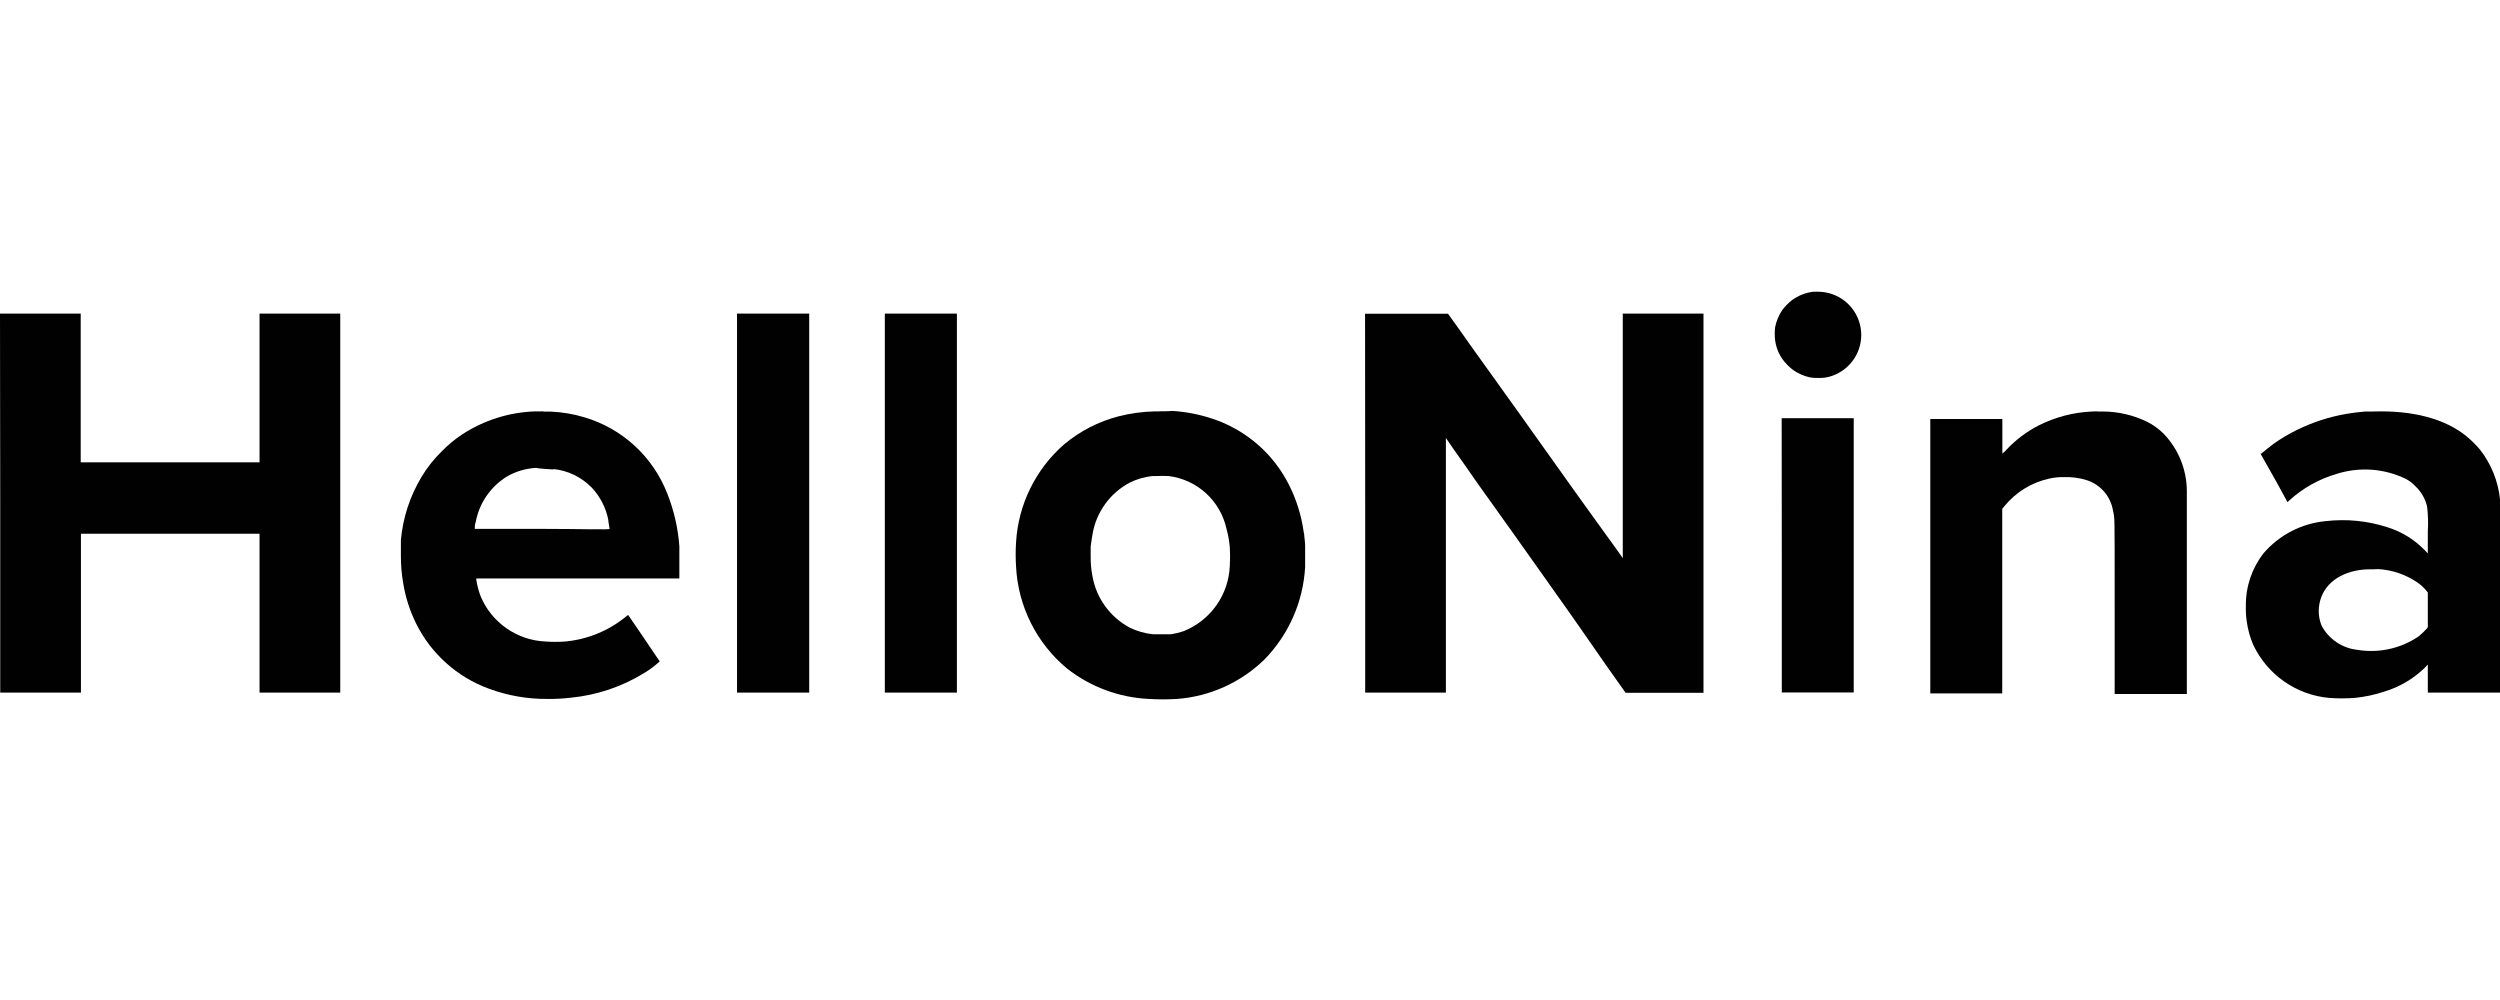
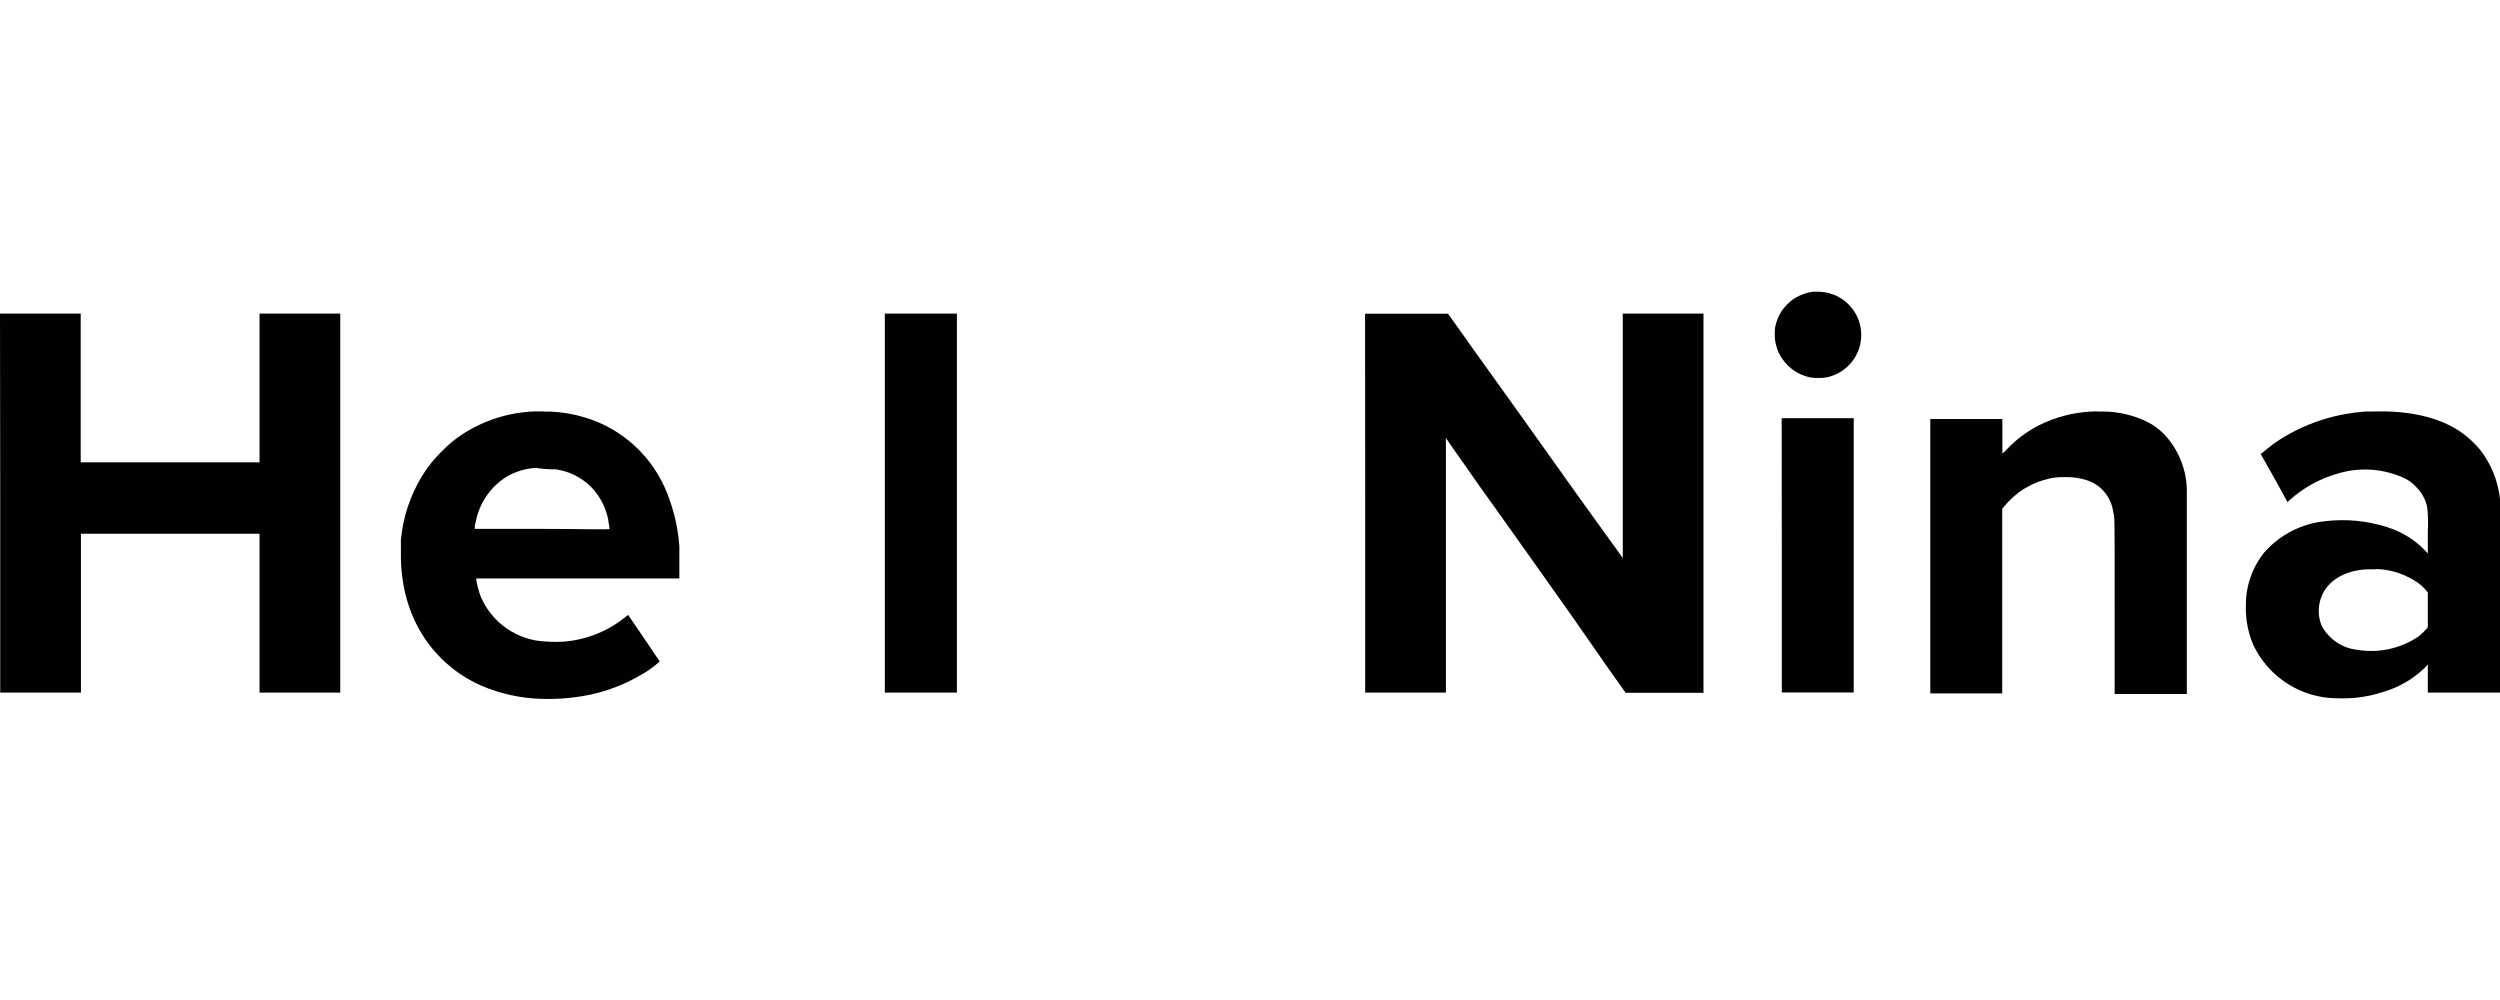
<svg xmlns="http://www.w3.org/2000/svg" width="120" height="48" viewBox="0 0 120 48" fill="none">
  <path d="M87.008 14.007C86.65 14.055 86.31 14.192 86.018 14.405C85.846 14.54 85.692 14.697 85.558 14.87C85.382 15.124 85.262 15.413 85.204 15.717C85.182 15.917 85.182 16.12 85.204 16.32C85.246 16.648 85.365 16.961 85.553 17.233C85.707 17.445 85.894 17.632 86.106 17.787C86.339 17.941 86.598 18.052 86.87 18.113C87 18.138 87.132 18.147 87.263 18.141C87.498 18.153 87.734 18.117 87.955 18.036C88.388 17.883 88.757 17.591 89.007 17.206C89.256 16.821 89.371 16.364 89.333 15.907C89.295 15.45 89.106 15.018 88.797 14.679C88.488 14.34 88.075 14.114 87.623 14.034C87.42 14.001 87.214 13.992 87.008 14.007V14.007Z" fill="#010101" />
  <path d="M0.011 24.146V33.245H3.885V25.618H12.458V33.245H16.332V15.053H12.458V22.192H3.874V15.053H0L0.011 24.146Z" fill="#010101" />
-   <path d="M35.377 15.058C35.377 15.058 35.377 19.159 35.377 24.157V33.245H38.842V15.053H35.377V15.058Z" fill="#010101" />
  <path d="M42.472 15.058C42.472 15.058 42.472 19.159 42.472 24.157V33.245H45.931V15.053H42.478L42.472 15.058Z" fill="#010101" />
  <path d="M65.529 24.146V33.245H69.403V21.024L69.785 21.578L70.41 22.463C70.964 23.277 71.246 23.642 72.491 25.397L74.063 27.611L74.7 28.513L75.192 29.205L75.967 30.311L77.074 31.905L78.031 33.256H81.767V15.053H77.893V20.936C77.893 26.664 77.893 26.819 77.893 26.791C77.893 26.764 76.233 24.506 74.274 21.738C72.314 18.971 70.399 16.337 70.095 15.883L69.503 15.058H65.523L65.529 24.146Z" fill="#010101" />
  <path d="M25.968 19.746H25.697C24.446 19.785 23.23 20.168 22.182 20.853C21.827 21.088 21.499 21.361 21.203 21.666C20.828 22.031 20.503 22.442 20.234 22.89C19.681 23.81 19.342 24.843 19.243 25.912C19.243 26.216 19.243 26.31 19.243 26.664C19.24 27.111 19.277 27.558 19.354 27.998C19.463 28.665 19.67 29.312 19.968 29.919C20.687 31.375 21.94 32.499 23.466 33.057C24.375 33.393 25.337 33.56 26.305 33.549C26.675 33.552 27.045 33.532 27.412 33.488C28.657 33.366 29.857 32.961 30.921 32.304C31.186 32.145 31.435 31.959 31.663 31.75C31.635 31.696 31.602 31.644 31.563 31.596L30.816 30.489L30.157 29.526C30.157 29.526 30.108 29.526 30.052 29.592C29.219 30.276 28.199 30.695 27.125 30.793C26.813 30.815 26.501 30.815 26.189 30.793C25.518 30.765 24.869 30.546 24.317 30.163C23.765 29.78 23.334 29.248 23.073 28.629C22.976 28.373 22.906 28.108 22.863 27.837V27.766H32.609V27.113C32.609 26.753 32.609 26.432 32.609 26.404C32.609 26.376 32.609 26.293 32.609 26.221C32.546 25.348 32.348 24.489 32.023 23.675C31.681 22.804 31.146 22.023 30.456 21.39C29.766 20.758 28.941 20.292 28.043 20.028C27.52 19.871 26.979 19.78 26.433 19.757H26.123C26.072 19.744 26.02 19.74 25.968 19.746V19.746ZM26.56 22.513C27.26 22.585 27.912 22.901 28.403 23.404C28.805 23.831 29.079 24.363 29.195 24.937C29.195 25.037 29.261 25.336 29.261 25.386C29.261 25.436 27.805 25.386 26.023 25.386H22.791V25.308C22.791 25.27 22.791 25.164 22.83 25.081C22.911 24.626 23.087 24.194 23.348 23.812C23.608 23.431 23.947 23.109 24.341 22.867C24.767 22.624 25.245 22.484 25.735 22.458C25.874 22.502 26.422 22.519 26.566 22.535L26.56 22.513Z" fill="#010101" />
-   <path d="M55.645 19.746H55.44C54.85 19.758 54.263 19.838 53.691 19.984C52.731 20.233 51.839 20.692 51.078 21.329C50.401 21.919 49.848 22.639 49.452 23.446C49.055 24.253 48.824 25.13 48.771 26.027C48.746 26.418 48.746 26.81 48.771 27.201C48.818 28.142 49.061 29.062 49.483 29.904C49.905 30.747 50.497 31.492 51.222 32.093C52.346 32.973 53.715 33.481 55.141 33.549C55.594 33.577 56.049 33.577 56.502 33.549C58.081 33.43 59.566 32.757 60.698 31.651C61.86 30.458 62.552 28.886 62.646 27.223C62.646 27.018 62.646 26.409 62.646 26.21C62.646 26.011 62.612 25.812 62.607 25.751C62.602 25.69 62.607 25.634 62.579 25.546C62.469 24.741 62.224 23.961 61.854 23.238C61.247 22.047 60.278 21.078 59.087 20.471C58.795 20.32 58.492 20.195 58.179 20.094C57.562 19.888 56.92 19.764 56.27 19.724C56.038 19.751 55.656 19.735 55.645 19.746ZM56.098 22.851C56.761 22.933 57.383 23.218 57.878 23.667C58.373 24.116 58.718 24.706 58.866 25.358C58.95 25.66 59.006 25.969 59.032 26.282C59.048 26.566 59.048 26.851 59.032 27.134C59.009 27.819 58.788 28.483 58.395 29.044C58.002 29.605 57.454 30.039 56.818 30.295C56.62 30.363 56.416 30.413 56.209 30.444H56.021C55.965 30.444 55.412 30.444 55.34 30.444C54.955 30.405 54.581 30.298 54.233 30.129C53.767 29.881 53.363 29.531 53.052 29.104C52.741 28.678 52.532 28.186 52.44 27.666C52.378 27.356 52.349 27.041 52.352 26.725C52.352 26.509 52.352 26.293 52.352 26.238C52.39 25.945 52.401 25.878 52.434 25.684C52.517 25.154 52.722 24.65 53.033 24.213C53.344 23.776 53.753 23.417 54.228 23.166C54.565 23 54.928 22.893 55.301 22.851H55.495C55.696 22.84 55.897 22.84 56.098 22.851V22.851Z" fill="#010101" />
  <path d="M100.43 19.752C99.534 19.789 98.657 20.017 97.856 20.421C97.281 20.716 96.761 21.108 96.318 21.578C96.257 21.65 96.188 21.715 96.113 21.772V20.111H92.654V33.283H96.107V28.856V24.428L96.213 24.295C96.765 23.618 97.532 23.149 98.388 22.967C98.622 22.917 98.862 22.894 99.102 22.901C99.463 22.891 99.825 22.941 100.17 23.05C100.495 23.155 100.784 23.349 101.006 23.609C101.228 23.869 101.373 24.185 101.426 24.522C101.509 24.91 101.504 24.567 101.504 29.138V33.311H104.968V28.507C104.968 25.419 104.968 23.698 104.968 23.559C104.962 22.54 104.566 21.562 103.861 20.825C103.627 20.59 103.356 20.393 103.059 20.244C102.403 19.926 101.684 19.758 100.956 19.752H100.729C100.684 19.74 100.563 19.746 100.43 19.752Z" fill="#010101" />
  <path d="M113.923 19.752H113.541C113.104 19.79 112.955 19.812 112.617 19.868C111.805 20.008 111.016 20.263 110.276 20.626C109.874 20.821 109.489 21.048 109.125 21.307C109.031 21.379 108.643 21.683 108.538 21.777H108.505L108.593 21.932L109.246 23.089L109.8 24.102L109.9 24.008C110.549 23.422 111.323 22.99 112.163 22.746C113.26 22.398 114.449 22.485 115.484 22.989C115.658 23.082 115.815 23.204 115.949 23.349C116.226 23.611 116.419 23.951 116.502 24.323C116.549 24.714 116.56 25.109 116.535 25.502V26.564L116.441 26.465C115.938 25.926 115.302 25.528 114.598 25.308C113.64 24.998 112.627 24.898 111.626 25.015C110.472 25.125 109.404 25.679 108.649 26.559C108.086 27.281 107.788 28.173 107.802 29.088C107.794 29.342 107.809 29.596 107.846 29.846C107.9 30.228 108.004 30.6 108.156 30.953C108.488 31.657 108.998 32.261 109.634 32.707C110.271 33.154 111.013 33.427 111.787 33.499C112.201 33.53 112.618 33.53 113.032 33.499C113.514 33.451 113.99 33.349 114.449 33.195C115.159 32.981 115.809 32.604 116.347 32.094L116.535 31.9V33.245H120V28.723C120 26.238 120 24.179 120 24.151C119.997 24.087 119.997 24.022 120 23.958C119.908 23.09 119.575 22.265 119.037 21.578C118.841 21.348 118.626 21.136 118.395 20.942C117.36 20.1 115.816 19.691 113.923 19.752ZM114.161 27.317C114.849 27.358 115.513 27.59 116.076 27.987C116.226 28.097 116.362 28.225 116.48 28.369L116.535 28.441V30.101L116.486 30.173C116.366 30.306 116.236 30.43 116.098 30.544C115.235 31.132 114.178 31.364 113.148 31.191C112.789 31.152 112.444 31.025 112.145 30.821C111.846 30.617 111.601 30.344 111.433 30.024C111.255 29.578 111.255 29.081 111.433 28.634C111.754 27.799 112.711 27.29 113.896 27.328L114.161 27.317Z" fill="#010101" />
  <path d="M85.526 26.653V33.239H88.979V20.073H85.52L85.526 26.653Z" fill="#010101" />
</svg>